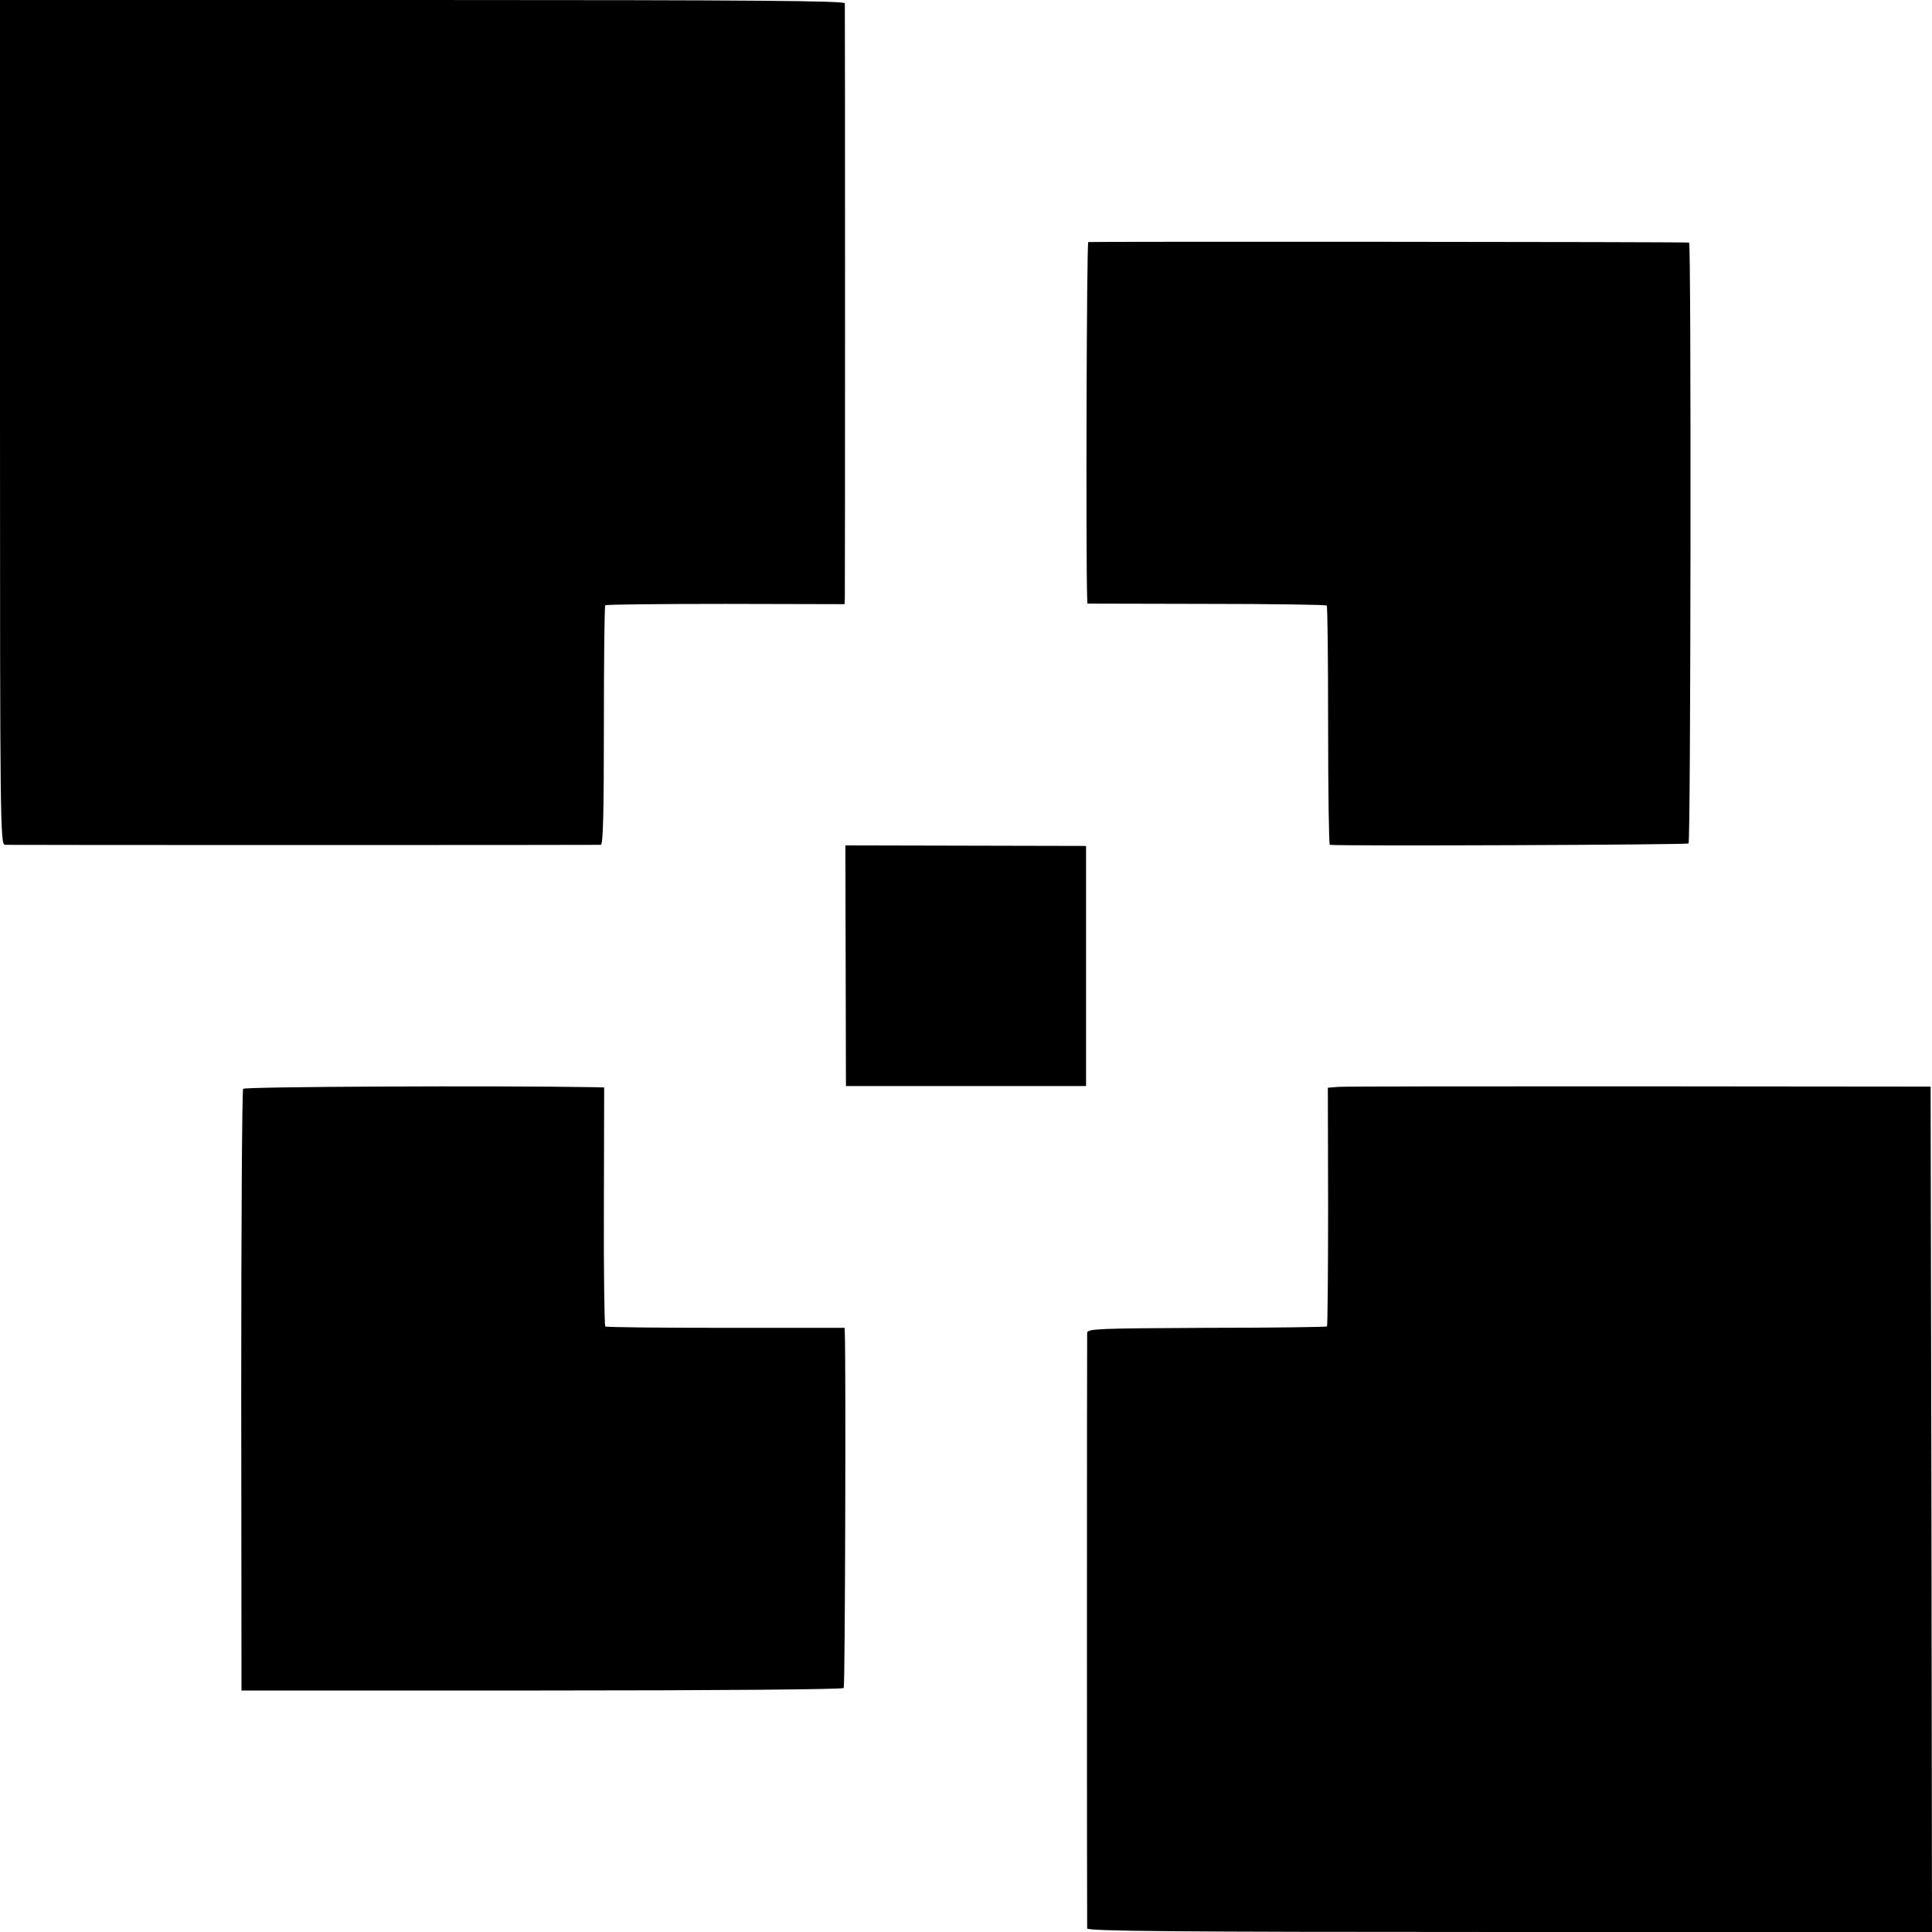
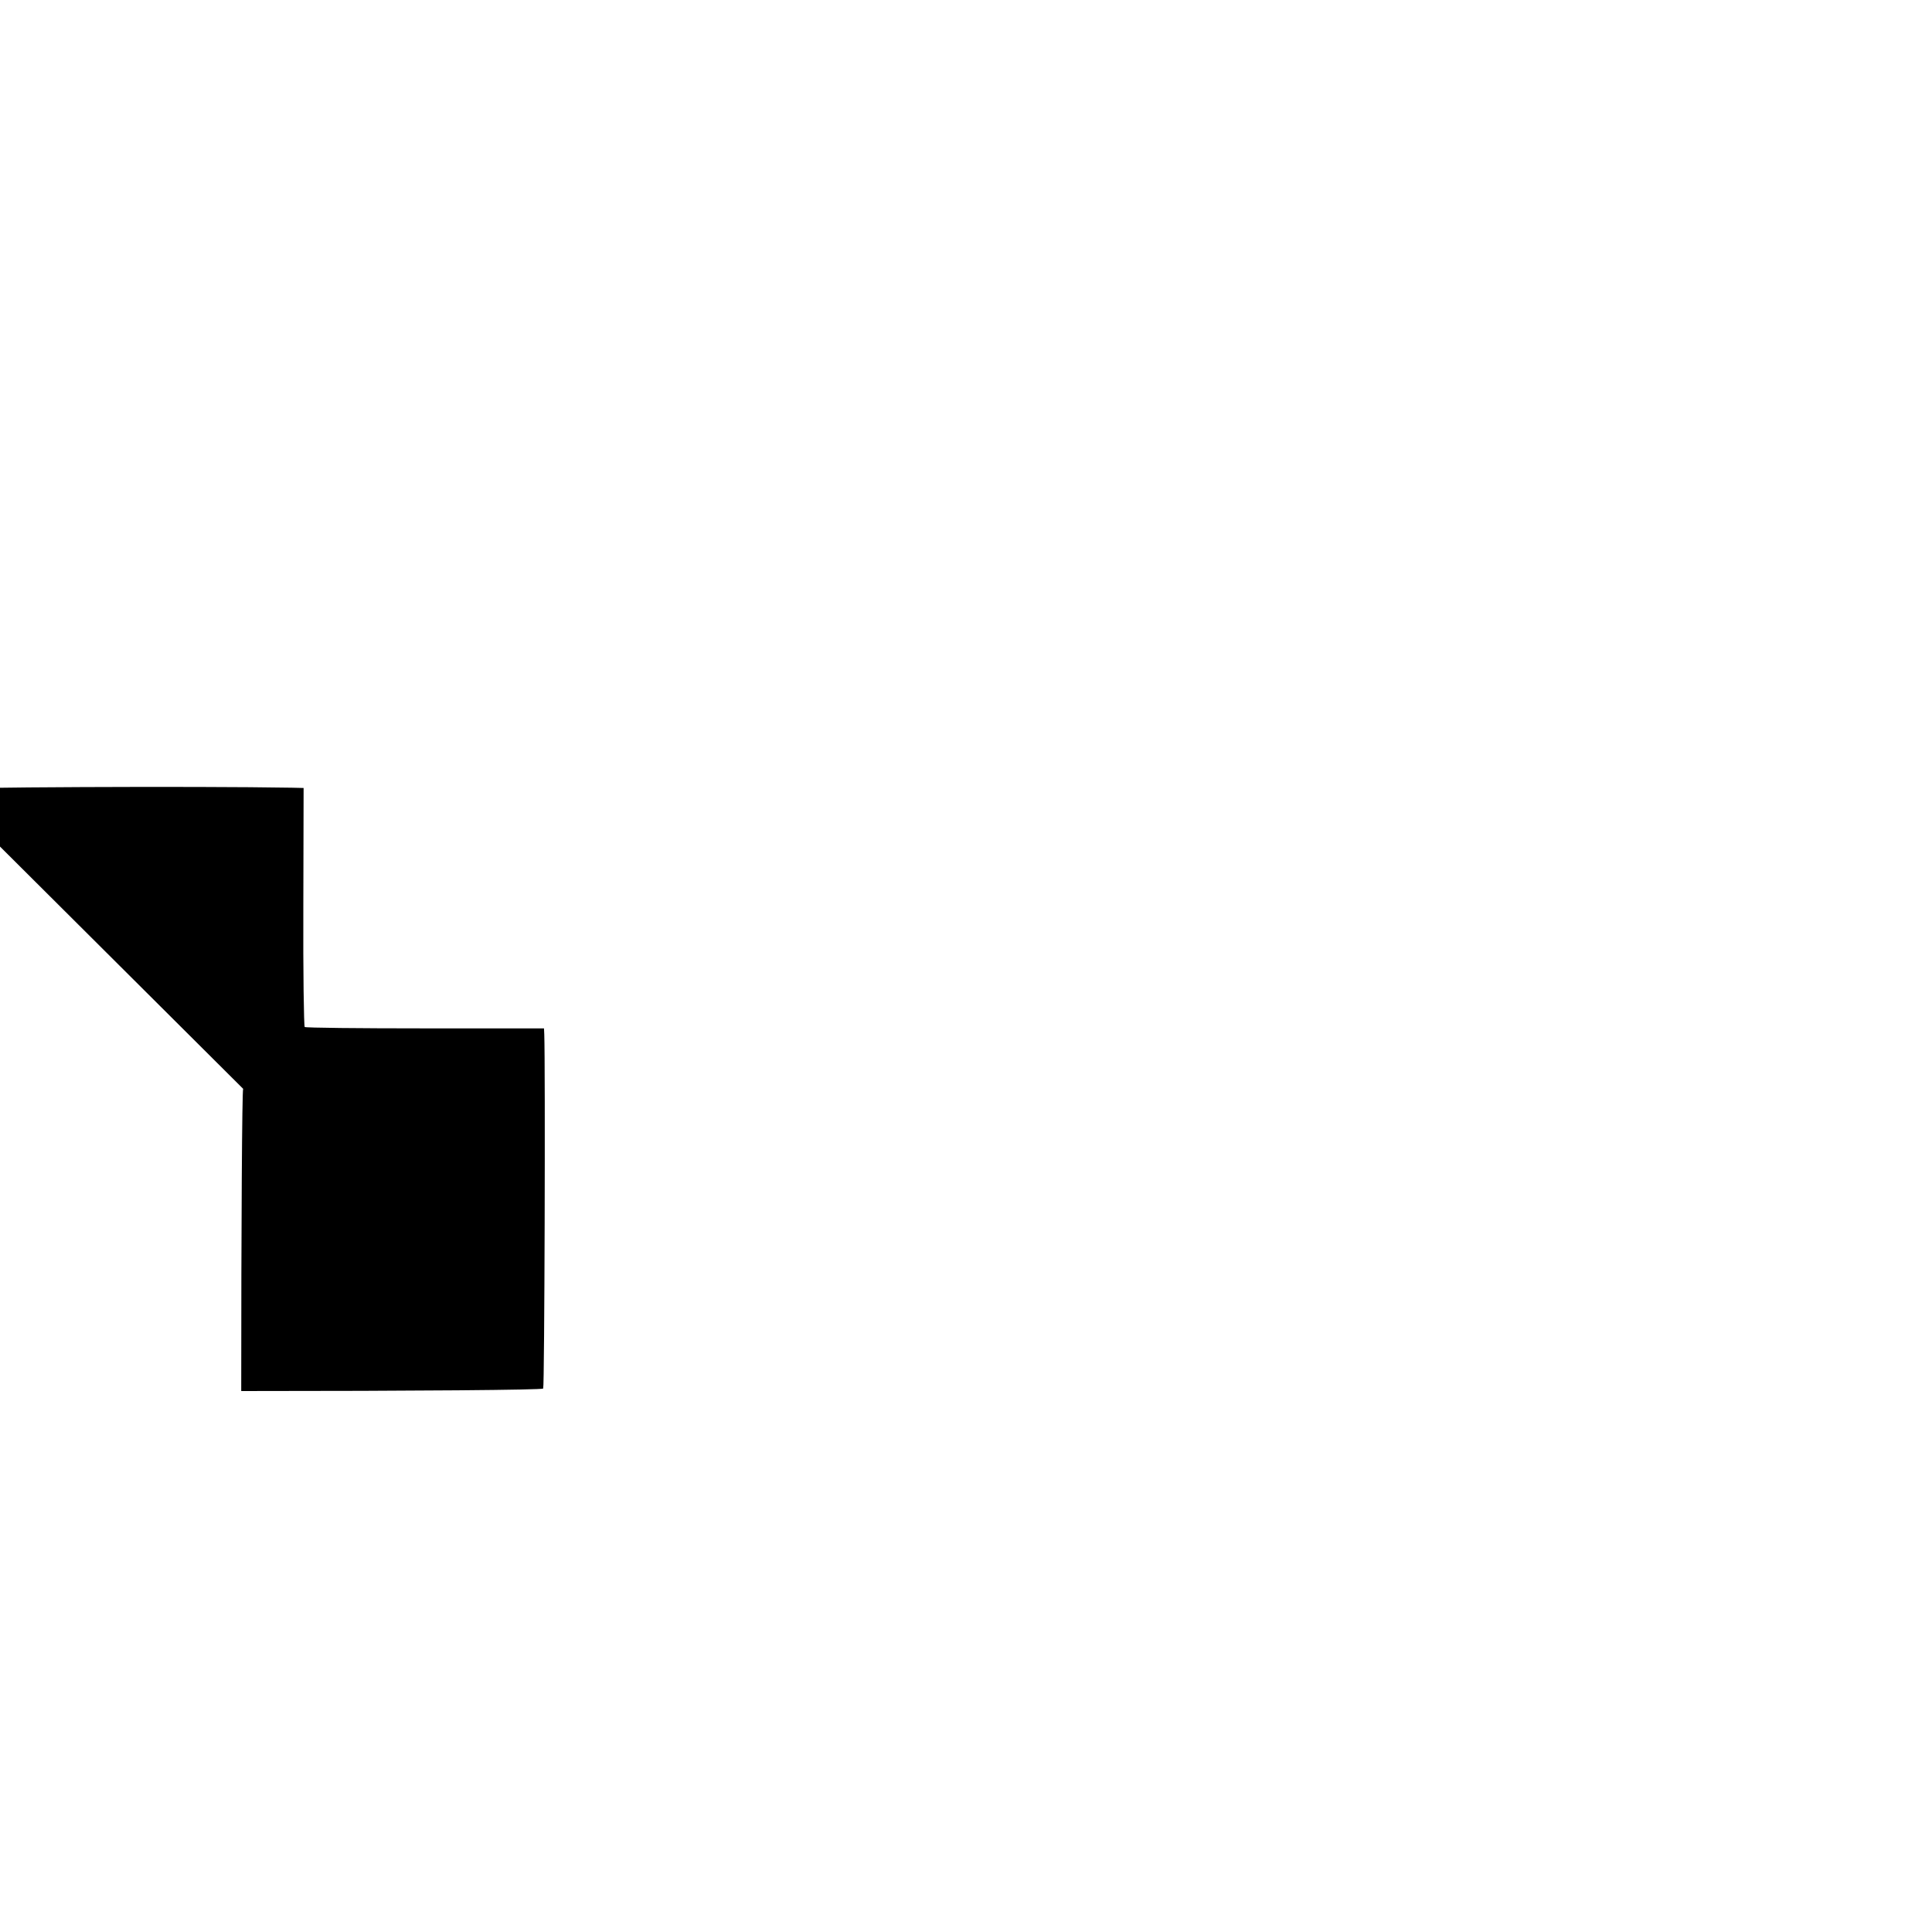
<svg xmlns="http://www.w3.org/2000/svg" version="1.0" width="700pt" height="700pt" viewBox="0 0 700 700" preserveAspectRatio="xMidYMid meet">
  <g transform="translate(0,700) scale(0.1,-0.1)" fill="#000000" stroke="none">
-     <path d="M0 5470 c0 -1450 1 -1530 18 -1531 20 -1 2142 -1 2159 0 8 1 11 111 11 432 0 236 2 433 5 436 4 3 200 5 437 5 l430 -1 1 22 c1 29 1 2139 0 2155 -1 9 -314 12 -1531 12 l-1530 0 0 -1530z" />
-     <path d="M3943 6123 c-6 -2 -9 -1140 -4 -1289 l1 -21 431 -1 c237 0 433 -3 436 -6 3 -3 5 -199 5 -435 0 -237 3 -431 6 -432 44 -5 1294 0 1300 5 8 8 10 2175 2 2177 -10 3 -2170 4 -2177 2z" />
-     <path d="M3064 3501 l1 -436 435 0 435 0 0 435 0 435 -436 1 -436 1 1 -436z" />
-     <path d="M881 3055 c-4 -5 -7 -498 -7 -1095 l1 -1085 1088 0 c635 0 1091 4 1094 9 5 7 8 1176 4 1283 l-1 22 -431 0 c-237 0 -433 2 -436 5 -3 3 -6 199 -5 436 l1 430 -42 1 c-345 6 -1260 2 -1266 -6z" />
-     <path d="M4848 3062 l-37 -3 1 -430 c0 -237 -2 -432 -4 -435 -3 -2 -199 -5 -436 -5 -391 -2 -432 -3 -433 -18 -1 -21 -1 -2142 0 -2158 1 -10 314 -13 1531 -13 l1530 0 -2 1531 -3 1532 -1055 1 c-580 0 -1072 0 -1092 -2z" />
+     <path d="M881 3055 c-4 -5 -7 -498 -7 -1095 c635 0 1091 4 1094 9 5 7 8 1176 4 1283 l-1 22 -431 0 c-237 0 -433 2 -436 5 -3 3 -6 199 -5 436 l1 430 -42 1 c-345 6 -1260 2 -1266 -6z" />
  </g>
</svg>